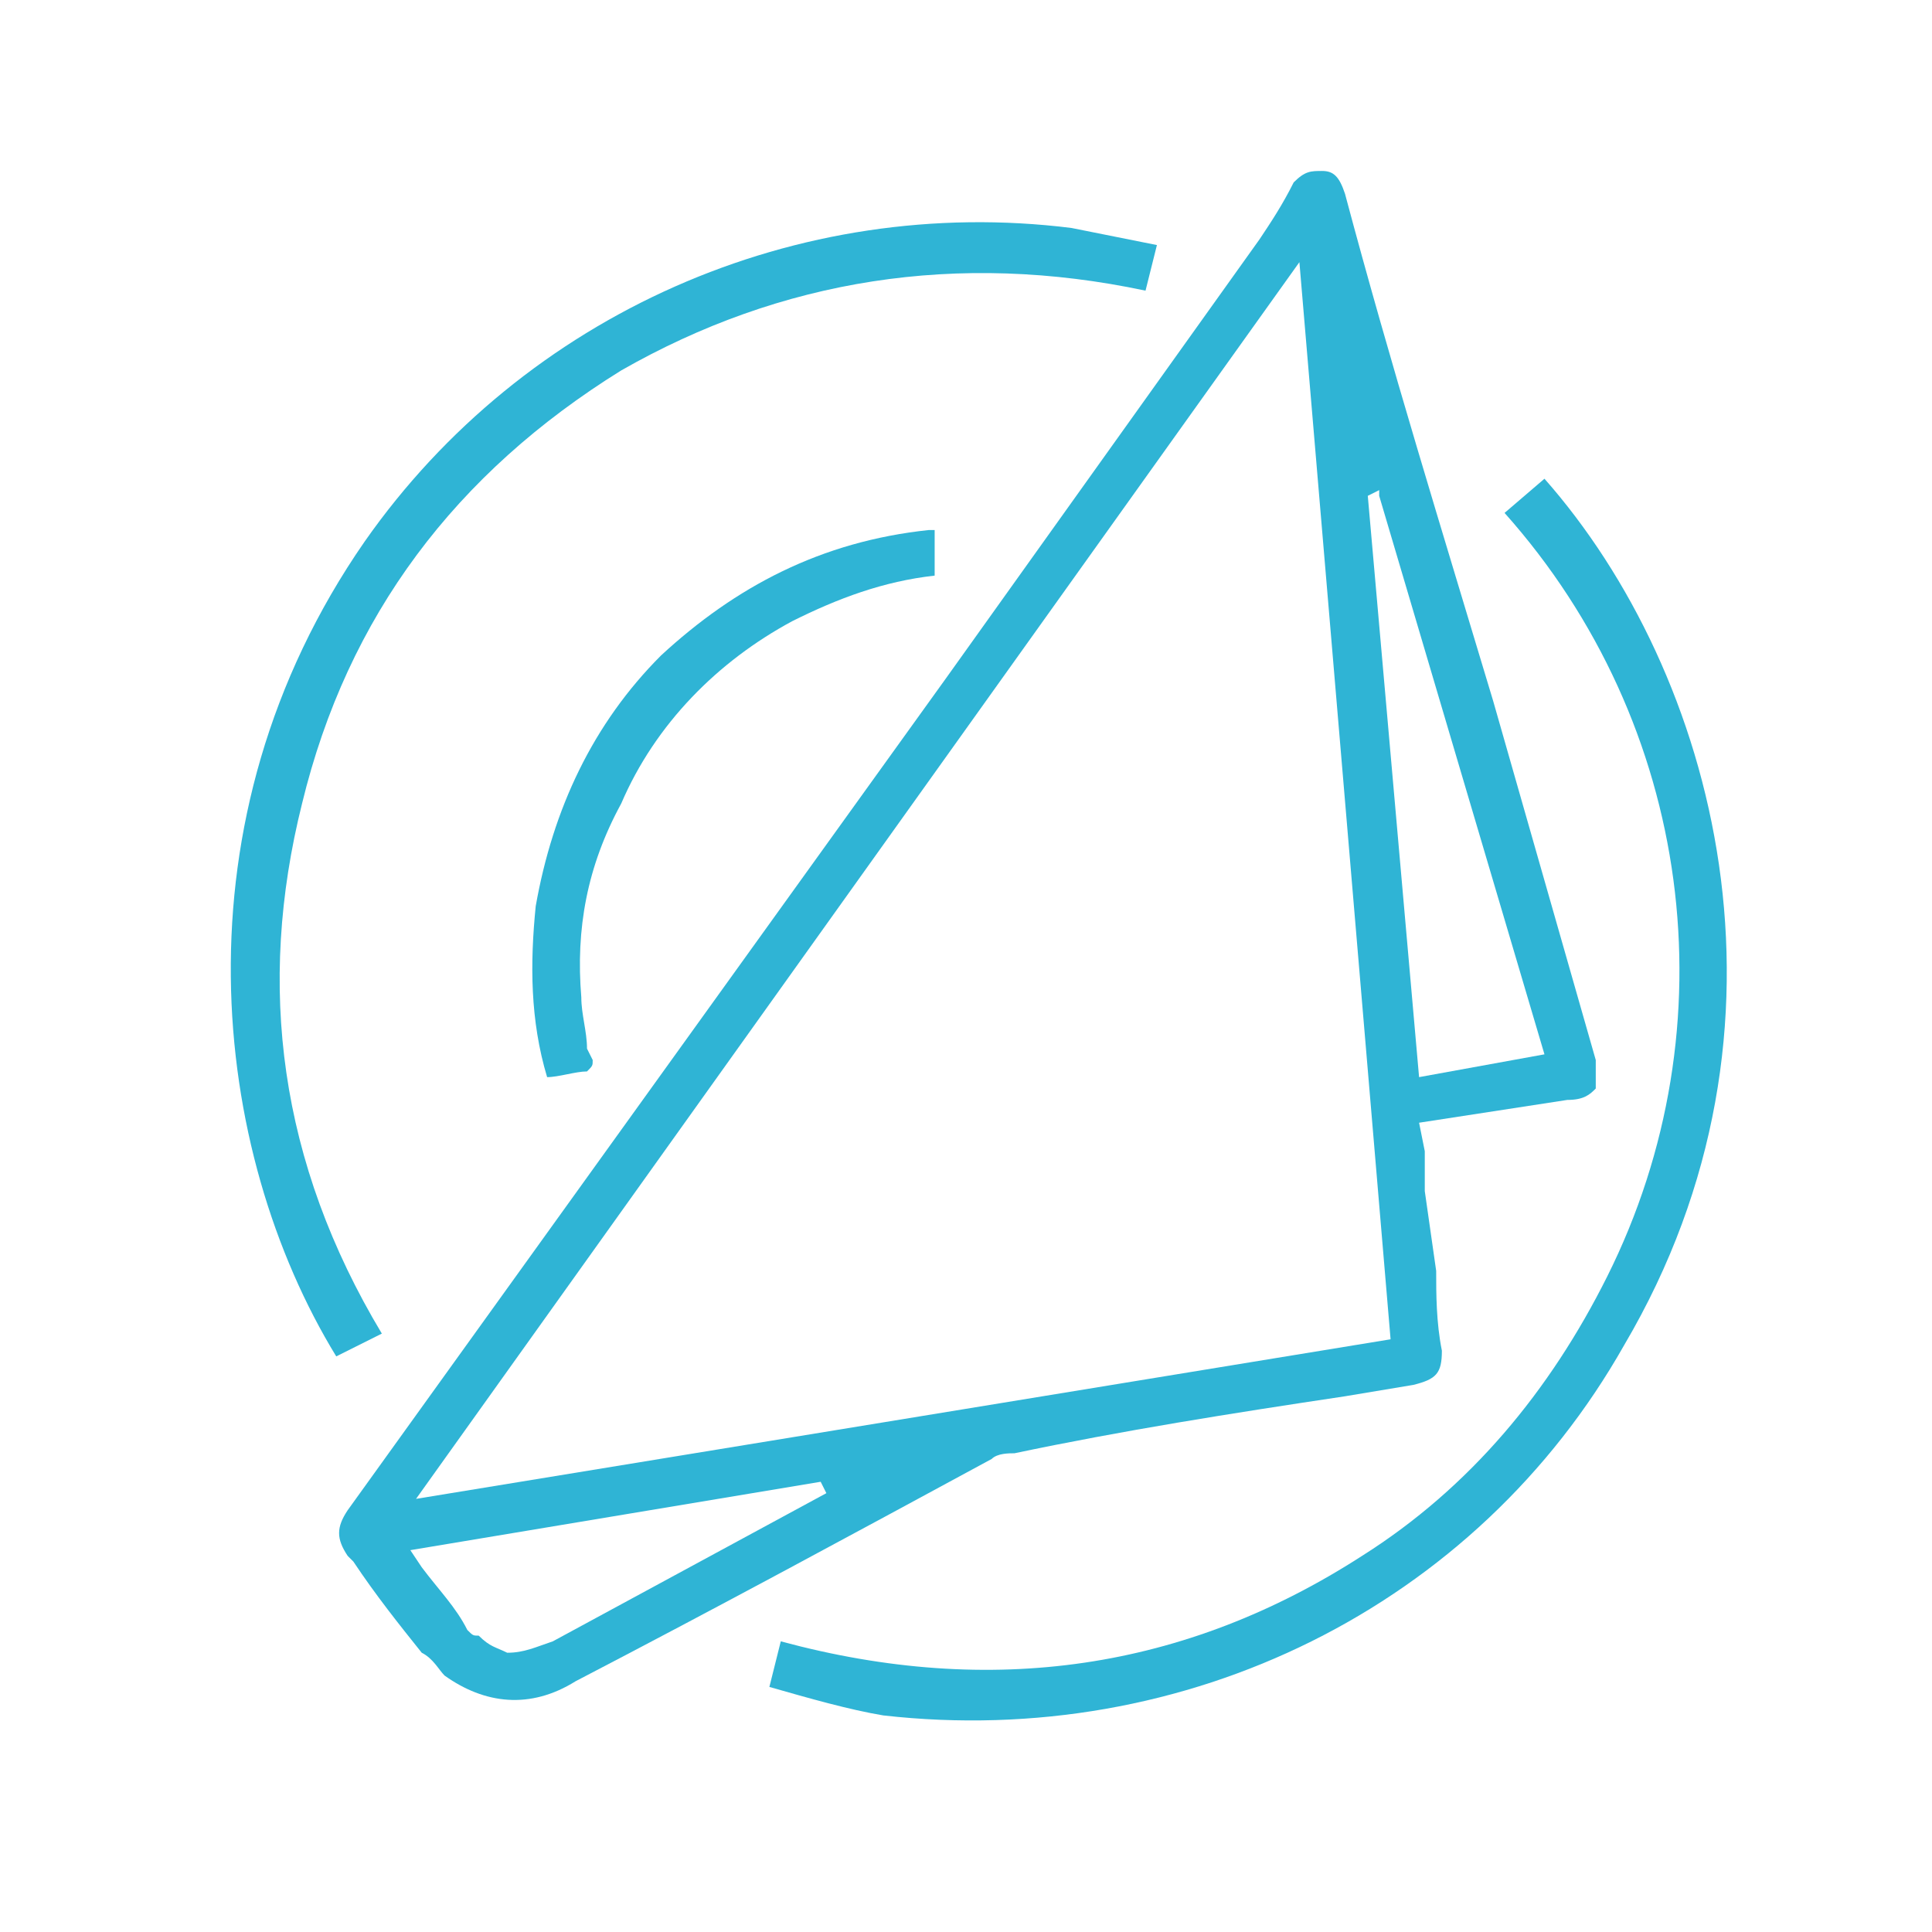
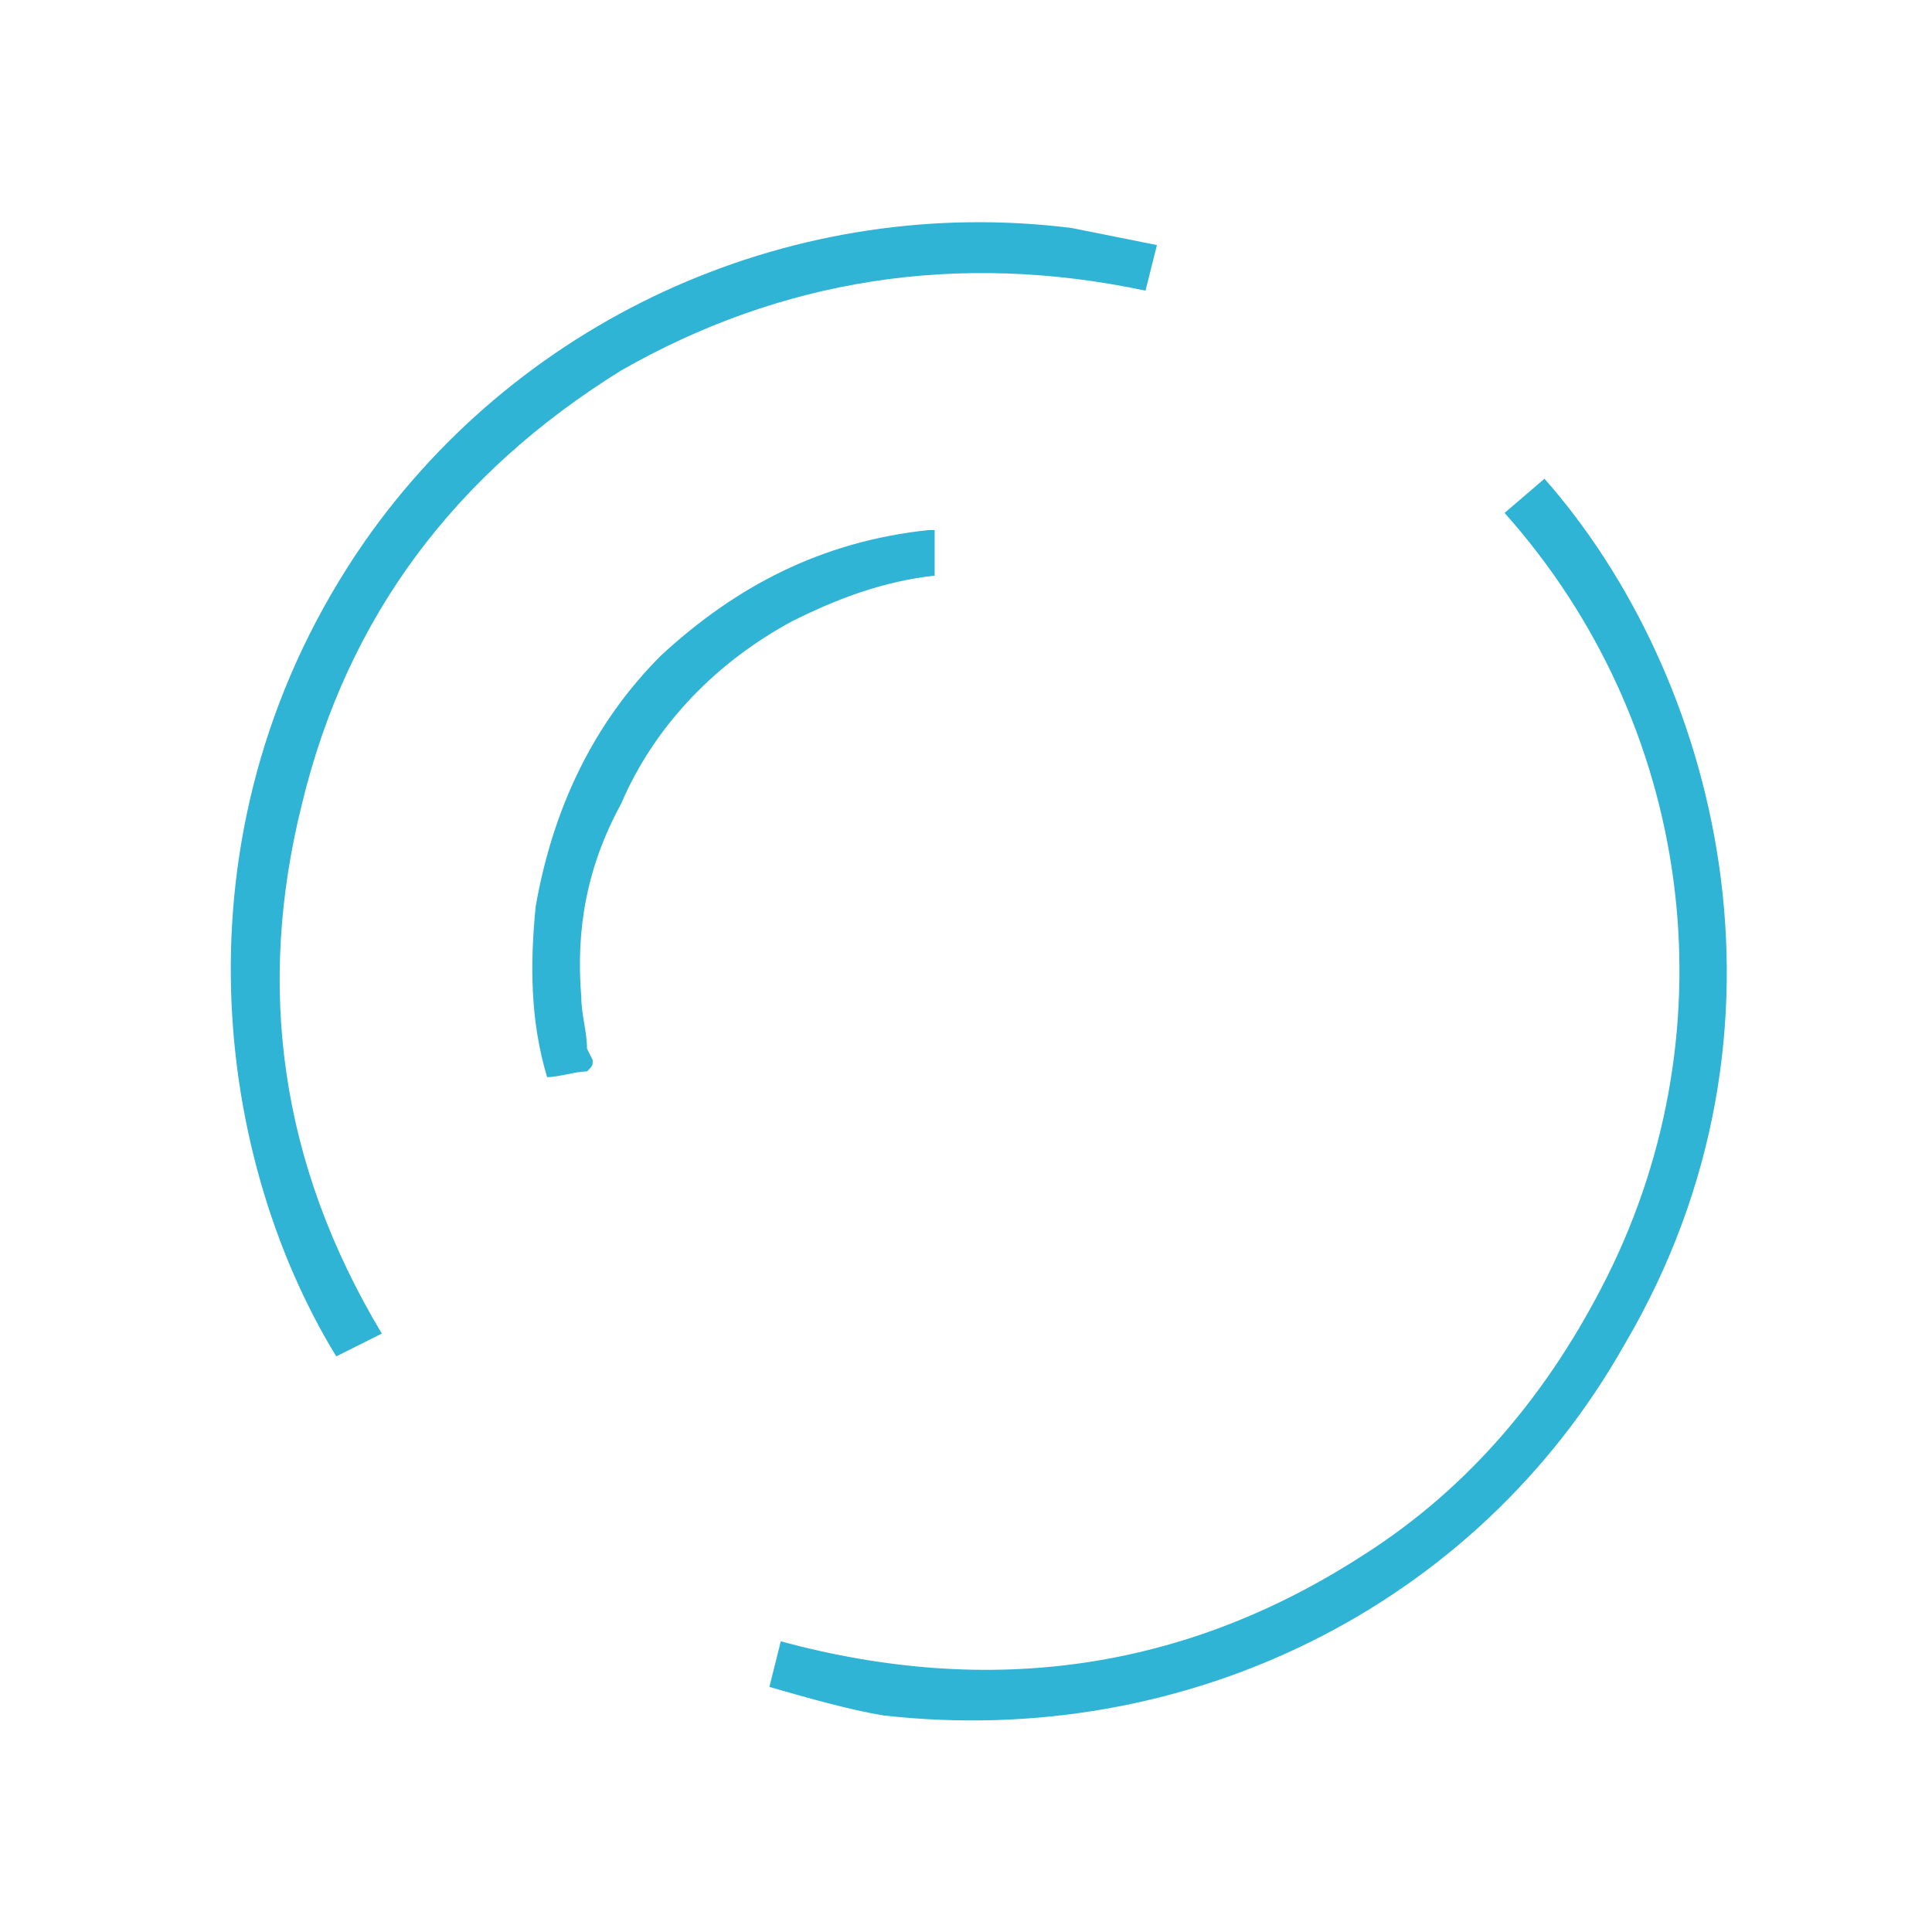
<svg xmlns="http://www.w3.org/2000/svg" xml:space="preserve" width="3.387mm" height="3.387mm" version="1.1" style="shape-rendering:geometricPrecision; text-rendering:geometricPrecision; image-rendering:optimizeQuality; fill-rule:evenodd; clip-rule:evenodd" viewBox="0 0 339 339">
  <defs>
    <style type="text/css">
   
    .fil0 {fill:none}
    .fil1 {fill:#2FB4D5;fill-rule:nonzero}
   
  </style>
  </defs>
  <g id="Vrstva_x0020_1">
    <rect class="fil0" x="-1" width="339" height="338" />
-     <path class="fil1" d="M178 255c19,-4 38,-7 58,-10l12 -2c4,-1 5,-2 5,-6 -1,-5 -1,-10 -1,-14l-2 -14c0,-2 0,-5 0,-7l-1 -5 26 -4c3,0 4,-1 5,-2 0,-1 0,-3 0,-5l-18 -63c-9,-30 -18,-59 -26,-89 -1,-3 -2,-4 -4,-4l0 0c-2,0 -3,0 -5,2 -2,4 -4,7 -6,10l-55 77 -105 146c-2,3 -2,5 0,8l1 1c4,6 8,11 12,16 2,1 3,3 4,4 7,5 15,6 23,1 25,-13 49,-26 73,-39 1,-1 3,-1 4,-1zm64 -169l0 1 29 98 -22 4 -9 -102 2 -1zm-14 -40l16 189 -171 28 155 -217zm-131 242c-3,1 -5,2 -8,2 -2,-1 -3,-1 -5,-3 -1,0 -1,0 -2,-1 -2,-4 -5,-7 -8,-11l-2 -3 72 -12 1 2 -48 26z" />
    <path class="fil1" d="M271 84l-7 6c33,37 40,90 18,134 -10,20 -24,37 -43,49 -31,20 -65,25 -102,15l-2 8c7,2 14,4 20,5 53,6 104,-19 130,-65 33,-56 16,-118 -14,-152z" />
    <path class="fil1" d="M53 141c8,-33 27,-58 56,-76 28,-16 59,-21 92,-14l2 -8c-5,-1 -10,-2 -15,-3 -48,-6 -96,15 -124,55 -34,49 -27,107 -5,143l8 -4c-18,-30 -22,-61 -14,-93z" />
    <path class="fil1" d="M139 109c8,-4 16,-7 25,-8 0,0 0,0 0,0 0,0 0,0 0,-1 0,-2 0,-4 0,-7 0,0 0,0 0,0 -1,0 -1,0 -1,0 -19,2 -34,10 -47,22 -12,12 -19,27 -22,44 -1,10 -1,20 2,30 0,0 0,0 0,0 0,0 0,0 0,0 2,0 5,-1 7,-1 1,-1 1,-1 1,-2l-1 -2c0,-3 -1,-6 -1,-9 -1,-12 1,-23 7,-34 6,-14 17,-25 30,-32z" />
  </g>
</svg>